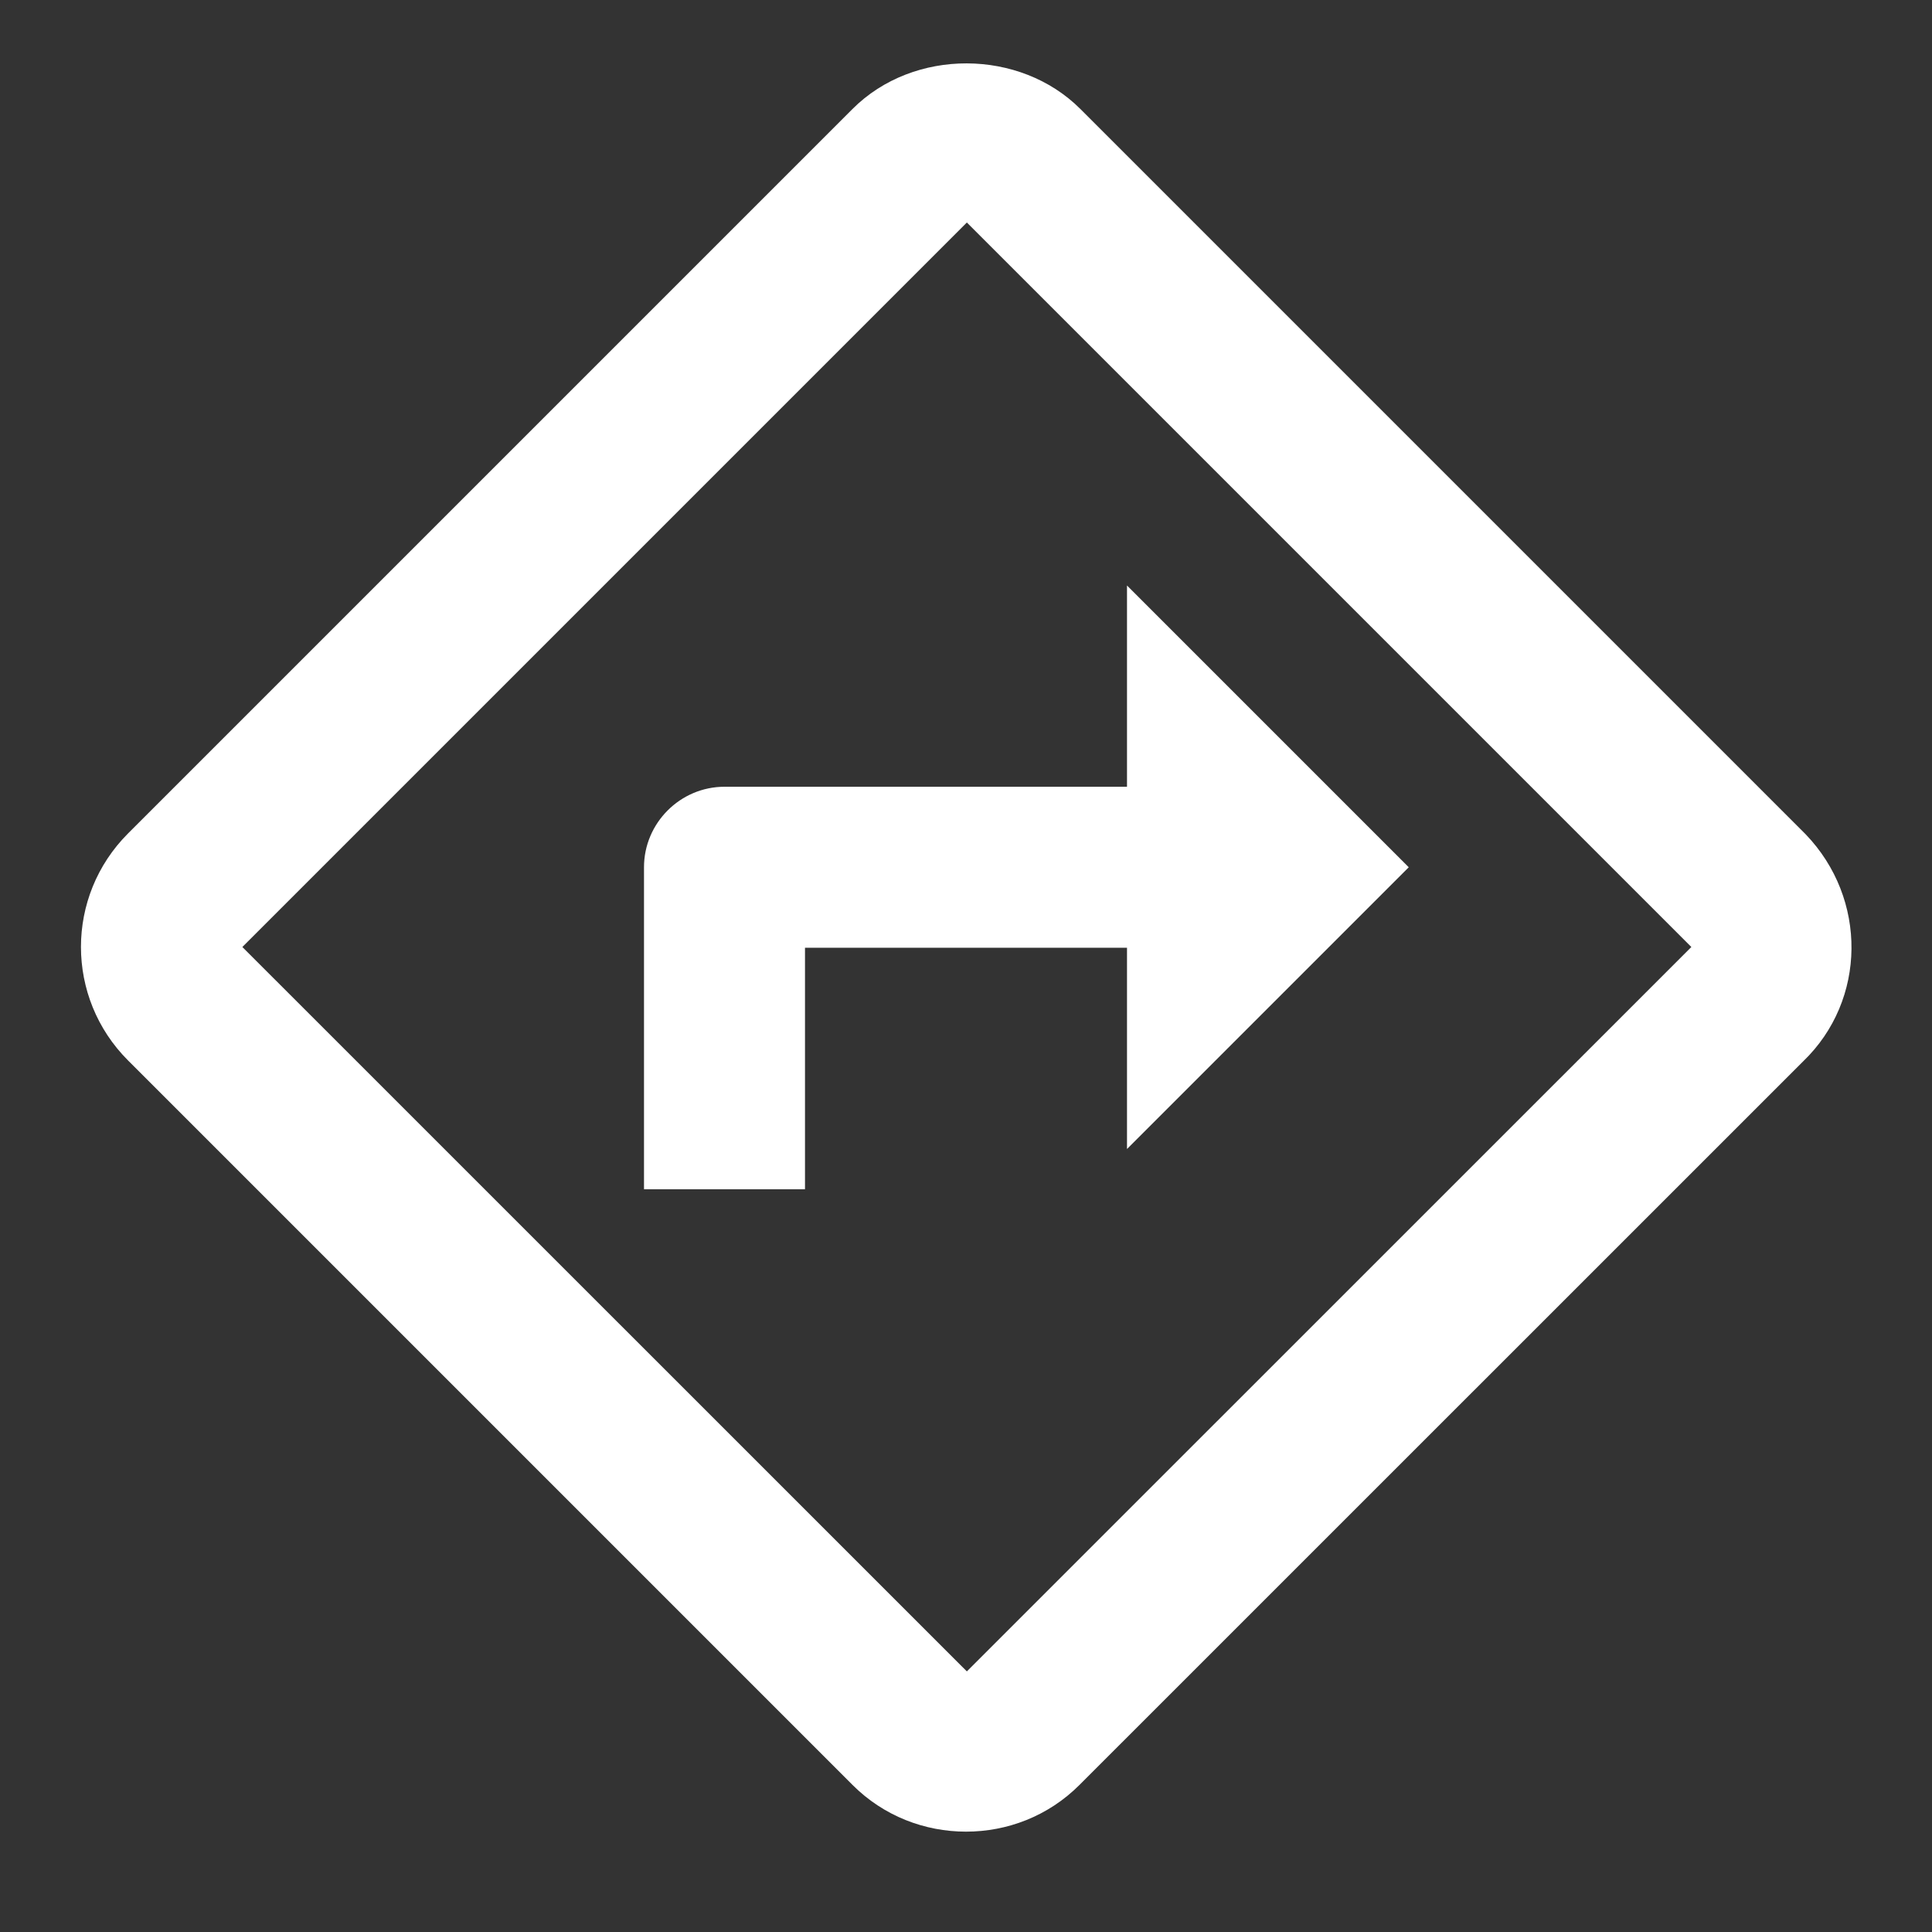
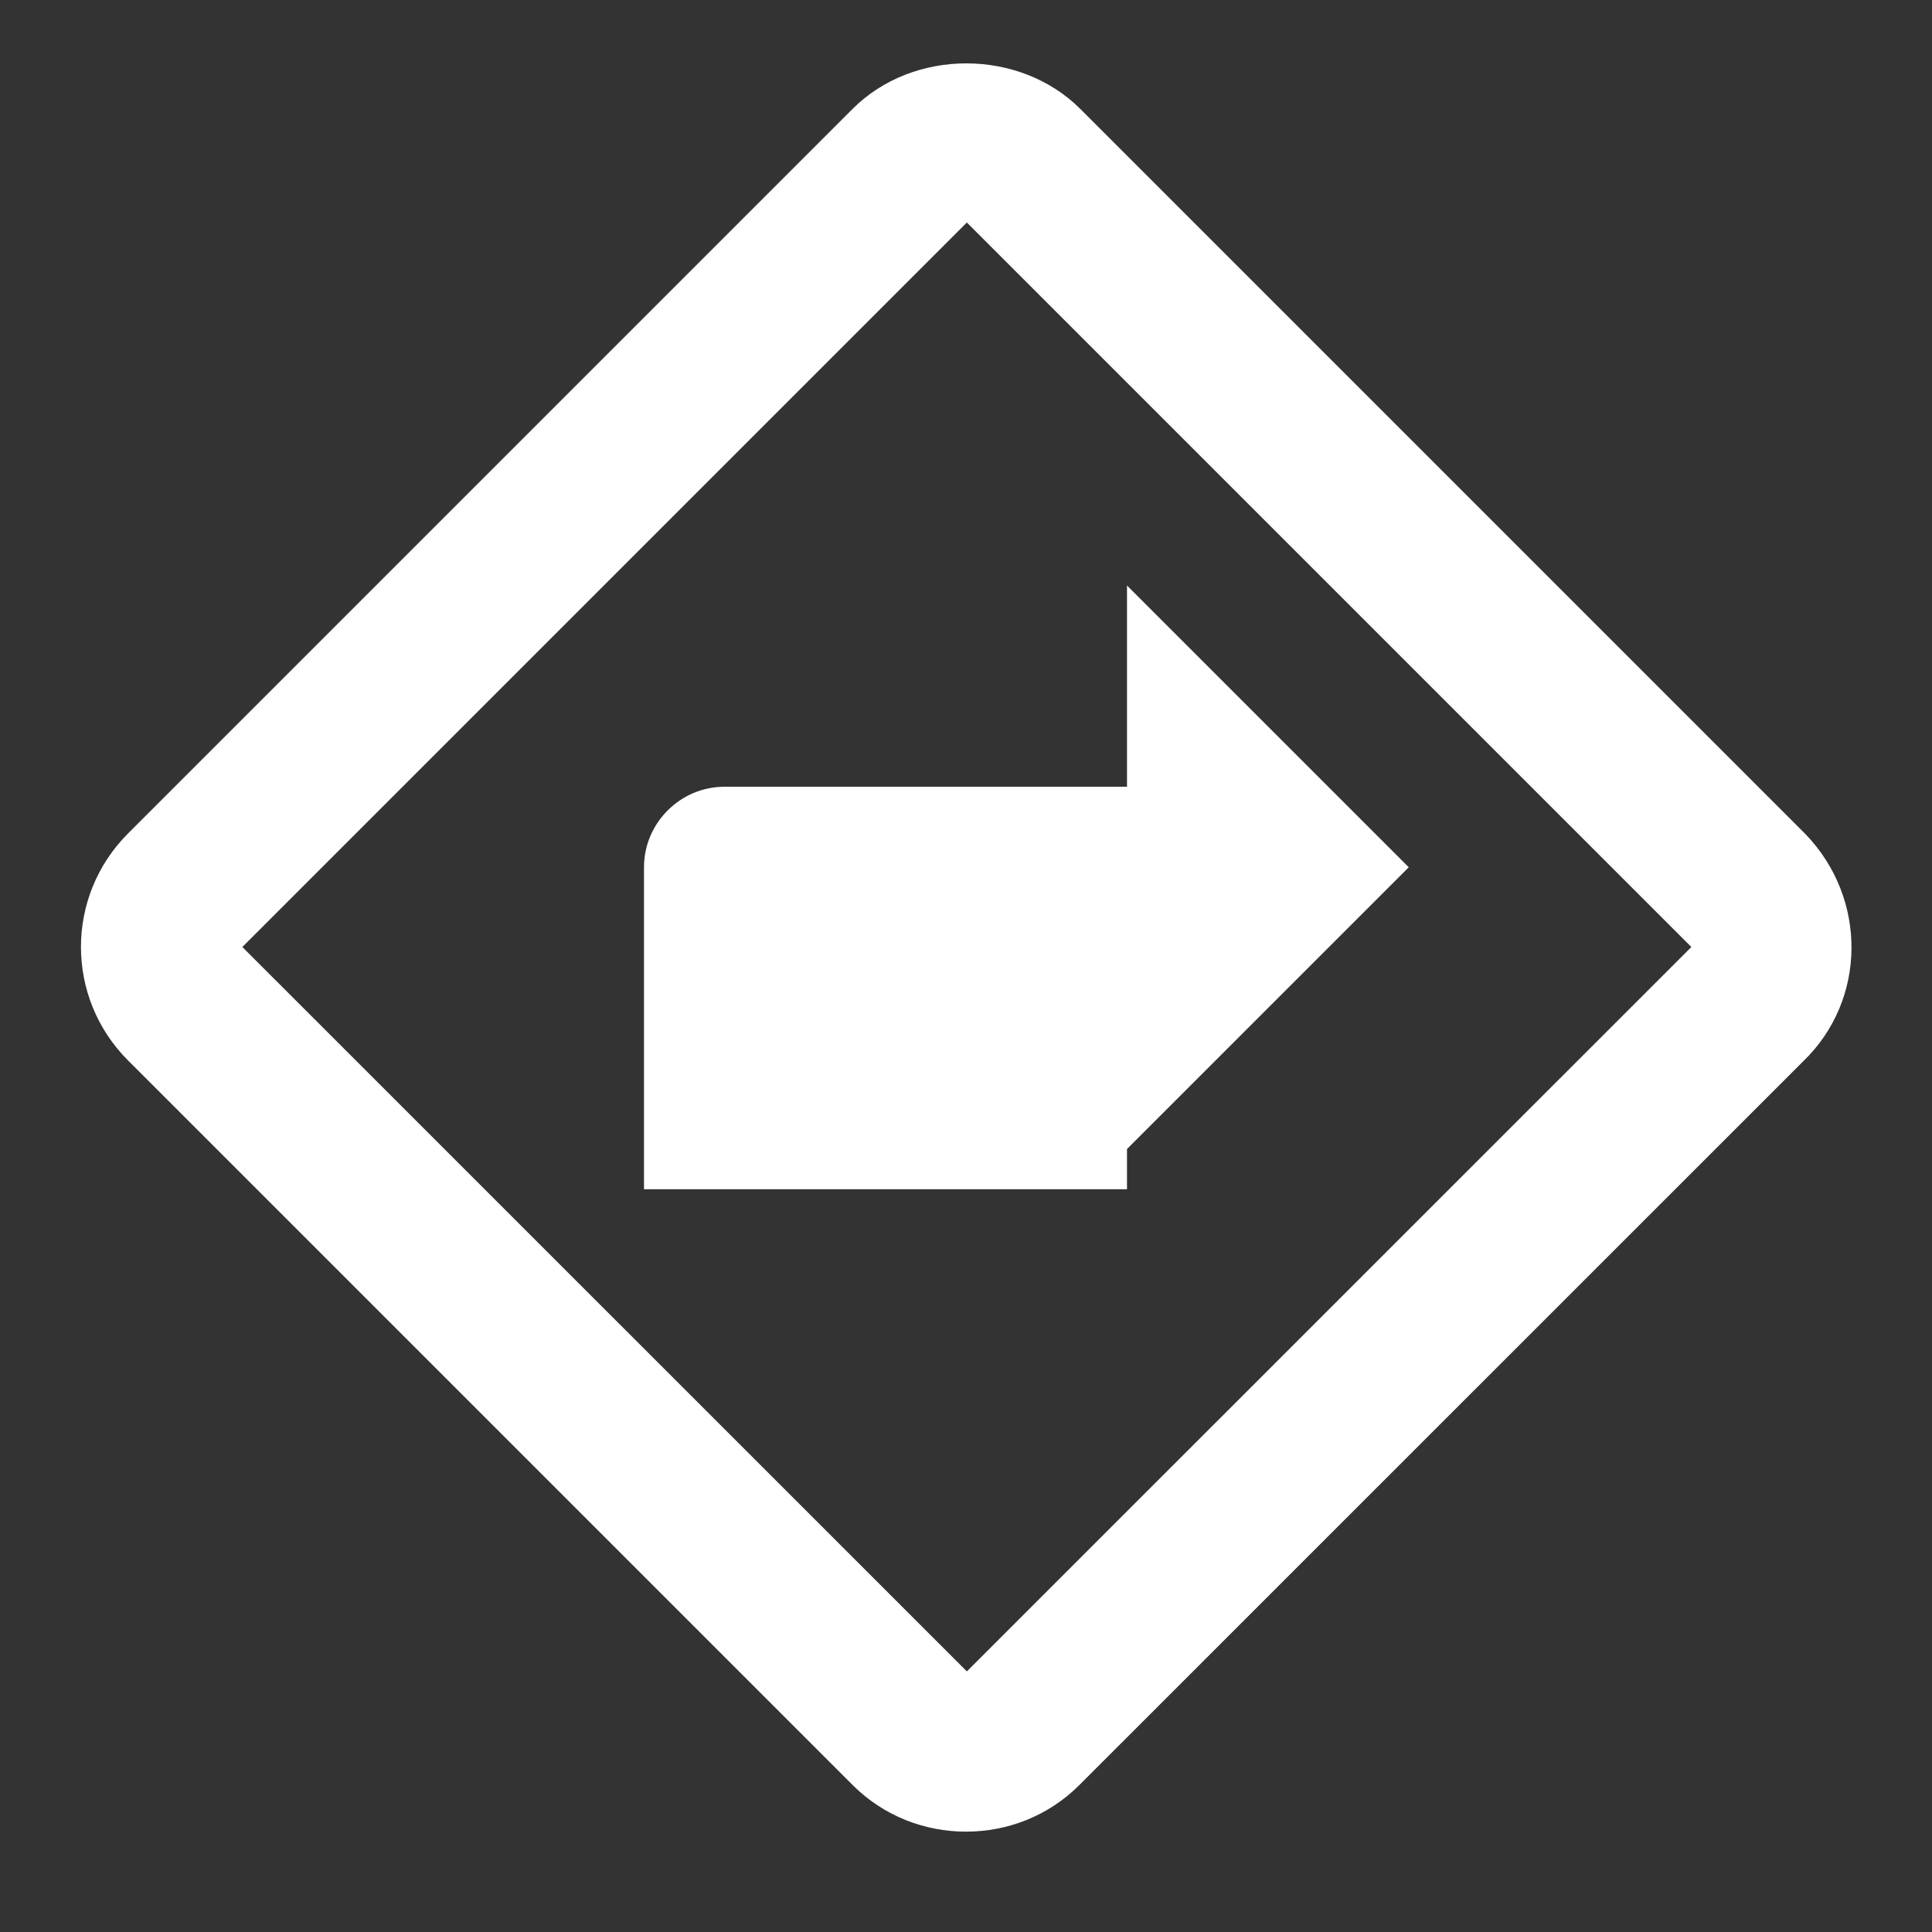
<svg xmlns="http://www.w3.org/2000/svg" width="18" height="18" viewBox="0 0 18 18" fill="none">
  <rect x="0" y="0" width="18" height="18" fill="#333333" stroke="none" />
-   <path d="M16.823 7.773L10.065 1.015C9.503 0.453 8.513 0.445 7.943 1.015L1.193 7.765C0.608 8.35 0.608 9.295 1.193 9.88L7.943 16.63C8.235 16.922 8.618 17.065 9 17.065C9.383 17.065 9.765 16.922 10.057 16.63L16.8 9.888C17.392 9.318 17.4 8.373 16.823 7.773ZM9.008 15.572L2.258 8.823L9.008 2.073L15.758 8.823L9.008 15.572ZM6 8.08V11.08H7.5V8.83H10.5V10.705L13.125 8.08L10.5 5.455V7.33H6.75C6.338 7.33 6 7.668 6 8.08Z" fill="white" />
+   <path d="M16.823 7.773L10.065 1.015C9.503 0.453 8.513 0.445 7.943 1.015L1.193 7.765C0.608 8.35 0.608 9.295 1.193 9.88L7.943 16.63C8.235 16.922 8.618 17.065 9 17.065C9.383 17.065 9.765 16.922 10.057 16.63L16.8 9.888C17.392 9.318 17.4 8.373 16.823 7.773ZM9.008 15.572L2.258 8.823L9.008 2.073L15.758 8.823L9.008 15.572ZM6 8.08V11.08H7.5H10.5V10.705L13.125 8.08L10.5 5.455V7.33H6.75C6.338 7.33 6 7.668 6 8.08Z" fill="white" />
</svg>